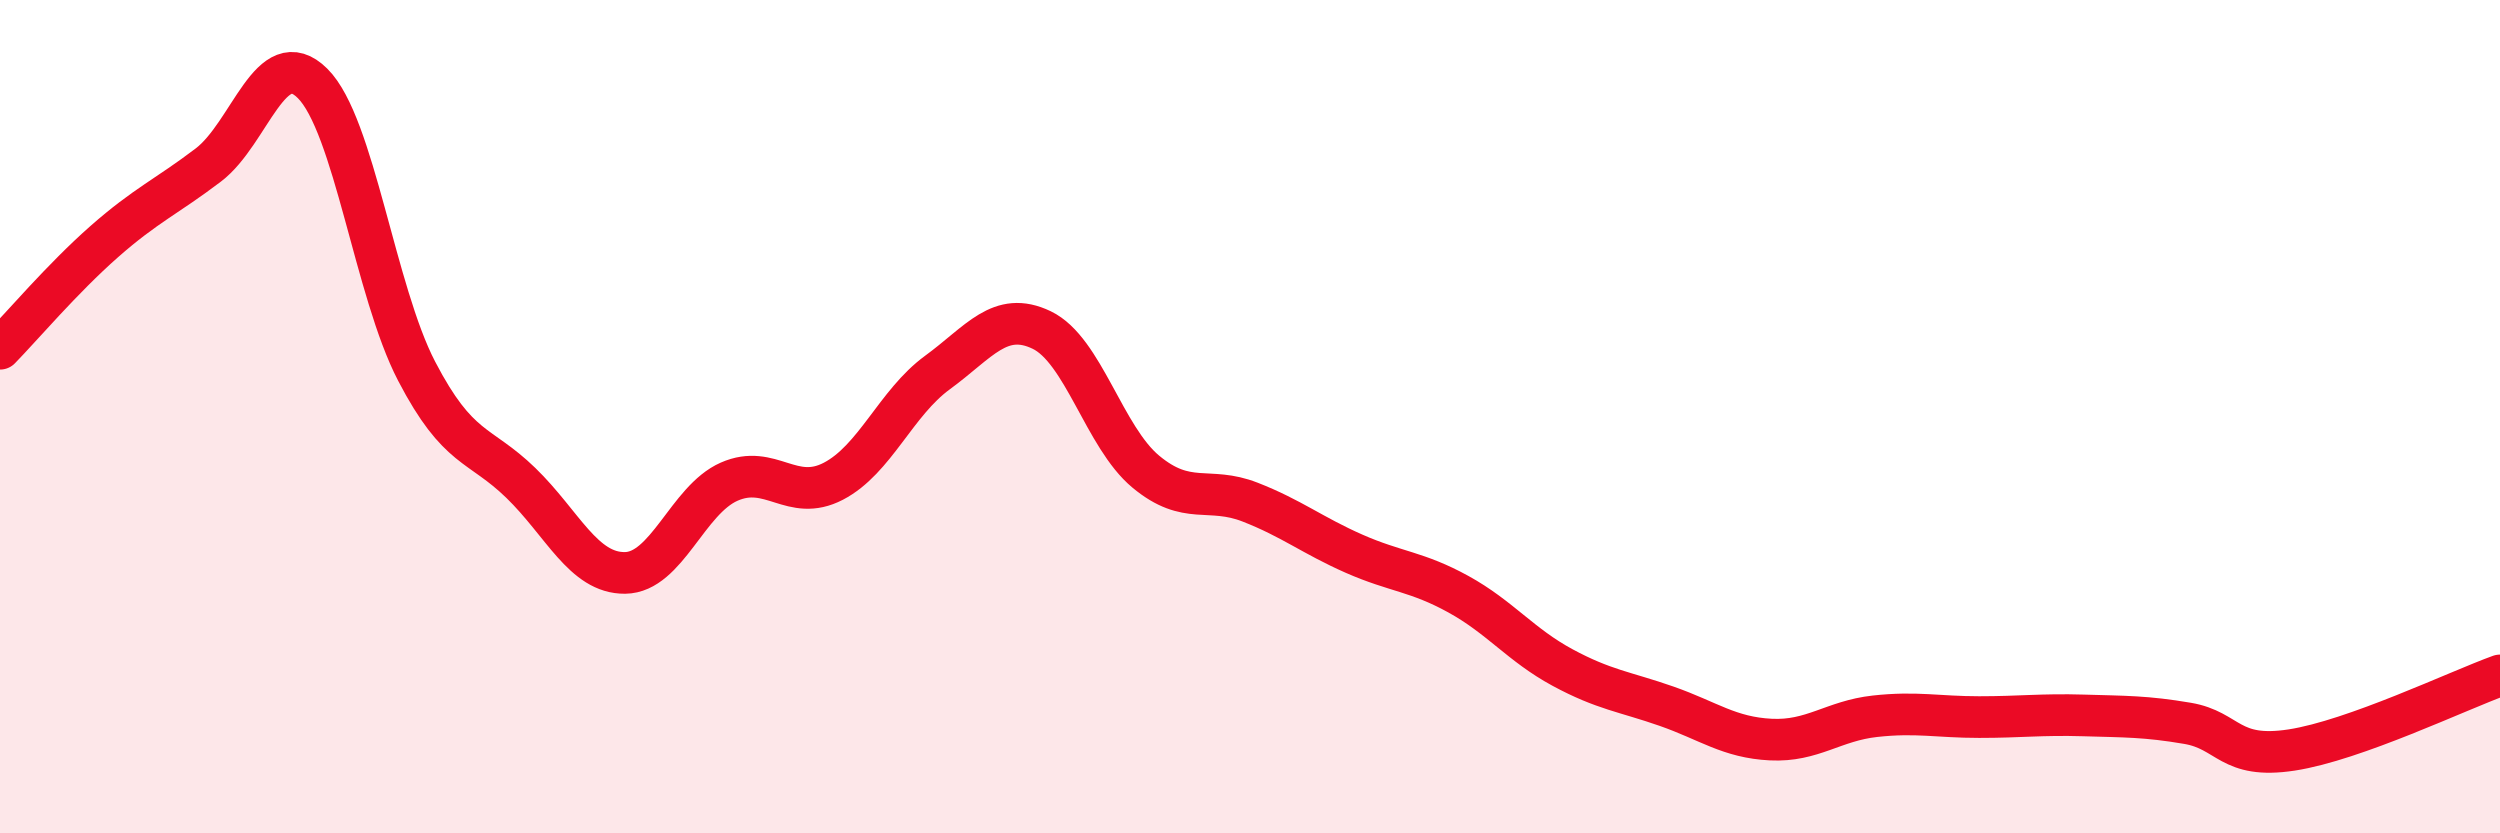
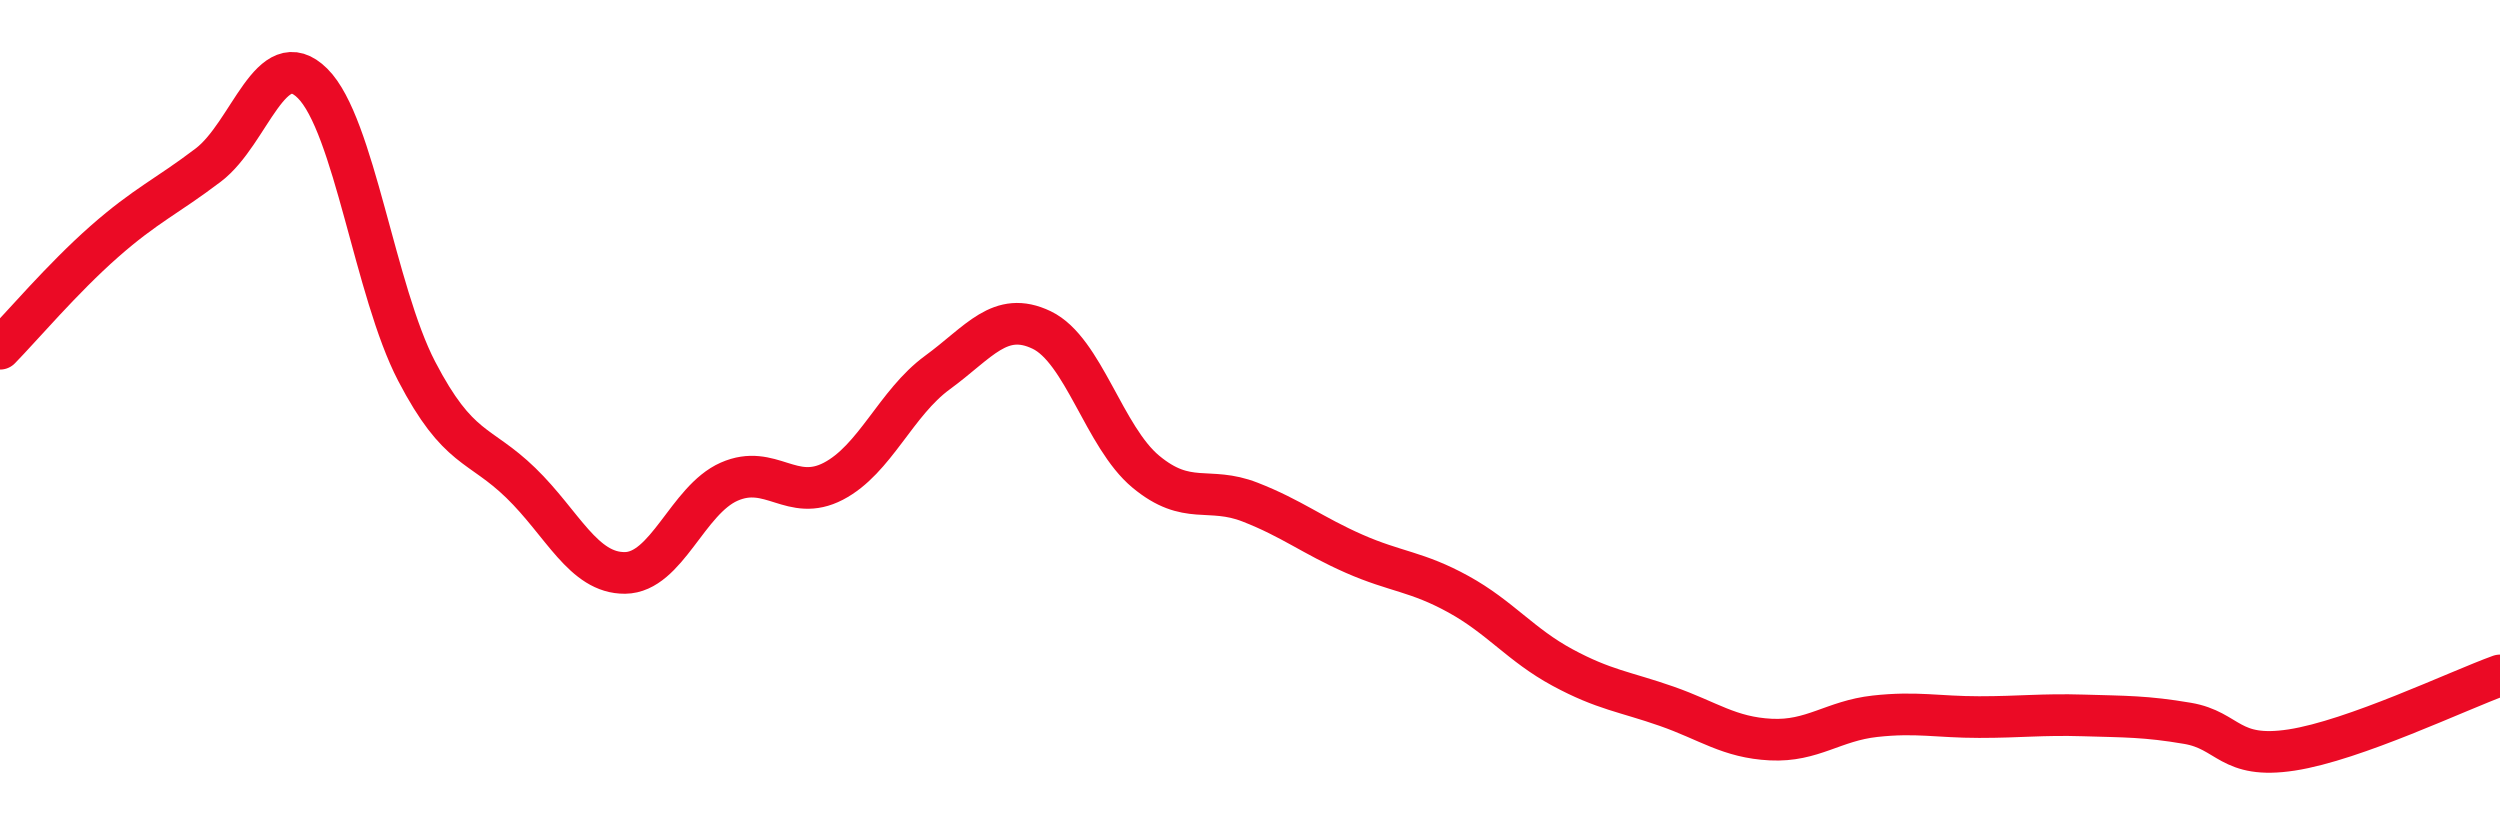
<svg xmlns="http://www.w3.org/2000/svg" width="60" height="20" viewBox="0 0 60 20">
-   <path d="M 0,8.37 C 0.5,7.86 1.5,6.68 2.5,5.8 C 3.5,4.92 4,4.72 5,3.96 C 6,3.2 6.5,1.01 7.5,2 C 8.5,2.99 9,6.99 10,8.91 C 11,10.83 11.5,10.62 12.5,11.59 C 13.5,12.56 14,13.76 15,13.75 C 16,13.74 16.5,12 17.5,11.56 C 18.5,11.12 19,12.07 20,11.55 C 21,11.03 21.5,9.67 22.5,8.94 C 23.5,8.21 24,7.44 25,7.92 C 26,8.4 26.5,10.49 27.5,11.32 C 28.5,12.15 29,11.66 30,12.05 C 31,12.44 31.5,12.85 32.5,13.29 C 33.5,13.73 34,13.71 35,14.26 C 36,14.81 36.5,15.48 37.5,16.02 C 38.5,16.56 39,16.6 40,16.95 C 41,17.3 41.5,17.7 42.5,17.75 C 43.5,17.8 44,17.3 45,17.19 C 46,17.08 46.5,17.21 47.5,17.21 C 48.5,17.21 49,17.14 50,17.17 C 51,17.2 51.5,17.19 52.5,17.36 C 53.5,17.53 53.5,18.23 55,18 C 56.5,17.77 59,16.57 60,16.21L60 20L0 20Z" fill="#EB0A25" opacity="0.1" stroke-linecap="round" stroke-linejoin="round" />
  <path d="M 0,8.37 C 0.5,7.86 1.5,6.68 2.5,5.8 C 3.5,4.92 4,4.72 5,3.96 C 6,3.2 6.5,1.01 7.5,2 C 8.5,2.99 9,6.99 10,8.91 C 11,10.83 11.5,10.62 12.5,11.59 C 13.5,12.56 14,13.76 15,13.75 C 16,13.74 16.5,12 17.5,11.56 C 18.5,11.12 19,12.07 20,11.55 C 21,11.03 21.5,9.67 22.5,8.94 C 23.5,8.21 24,7.44 25,7.92 C 26,8.4 26.5,10.49 27.5,11.32 C 28.5,12.15 29,11.66 30,12.05 C 31,12.44 31.5,12.85 32.5,13.29 C 33.5,13.73 34,13.71 35,14.26 C 36,14.81 36.5,15.48 37.5,16.02 C 38.5,16.56 39,16.6 40,16.95 C 41,17.3 41.5,17.7 42.5,17.75 C 43.5,17.8 44,17.3 45,17.19 C 46,17.08 46.5,17.21 47.5,17.21 C 48.5,17.21 49,17.14 50,17.17 C 51,17.2 51.5,17.19 52.5,17.36 C 53.5,17.53 53.5,18.23 55,18 C 56.5,17.77 59,16.57 60,16.21" stroke="#EB0A25" stroke-width="1" fill="none" stroke-linecap="round" stroke-linejoin="round" />
</svg>